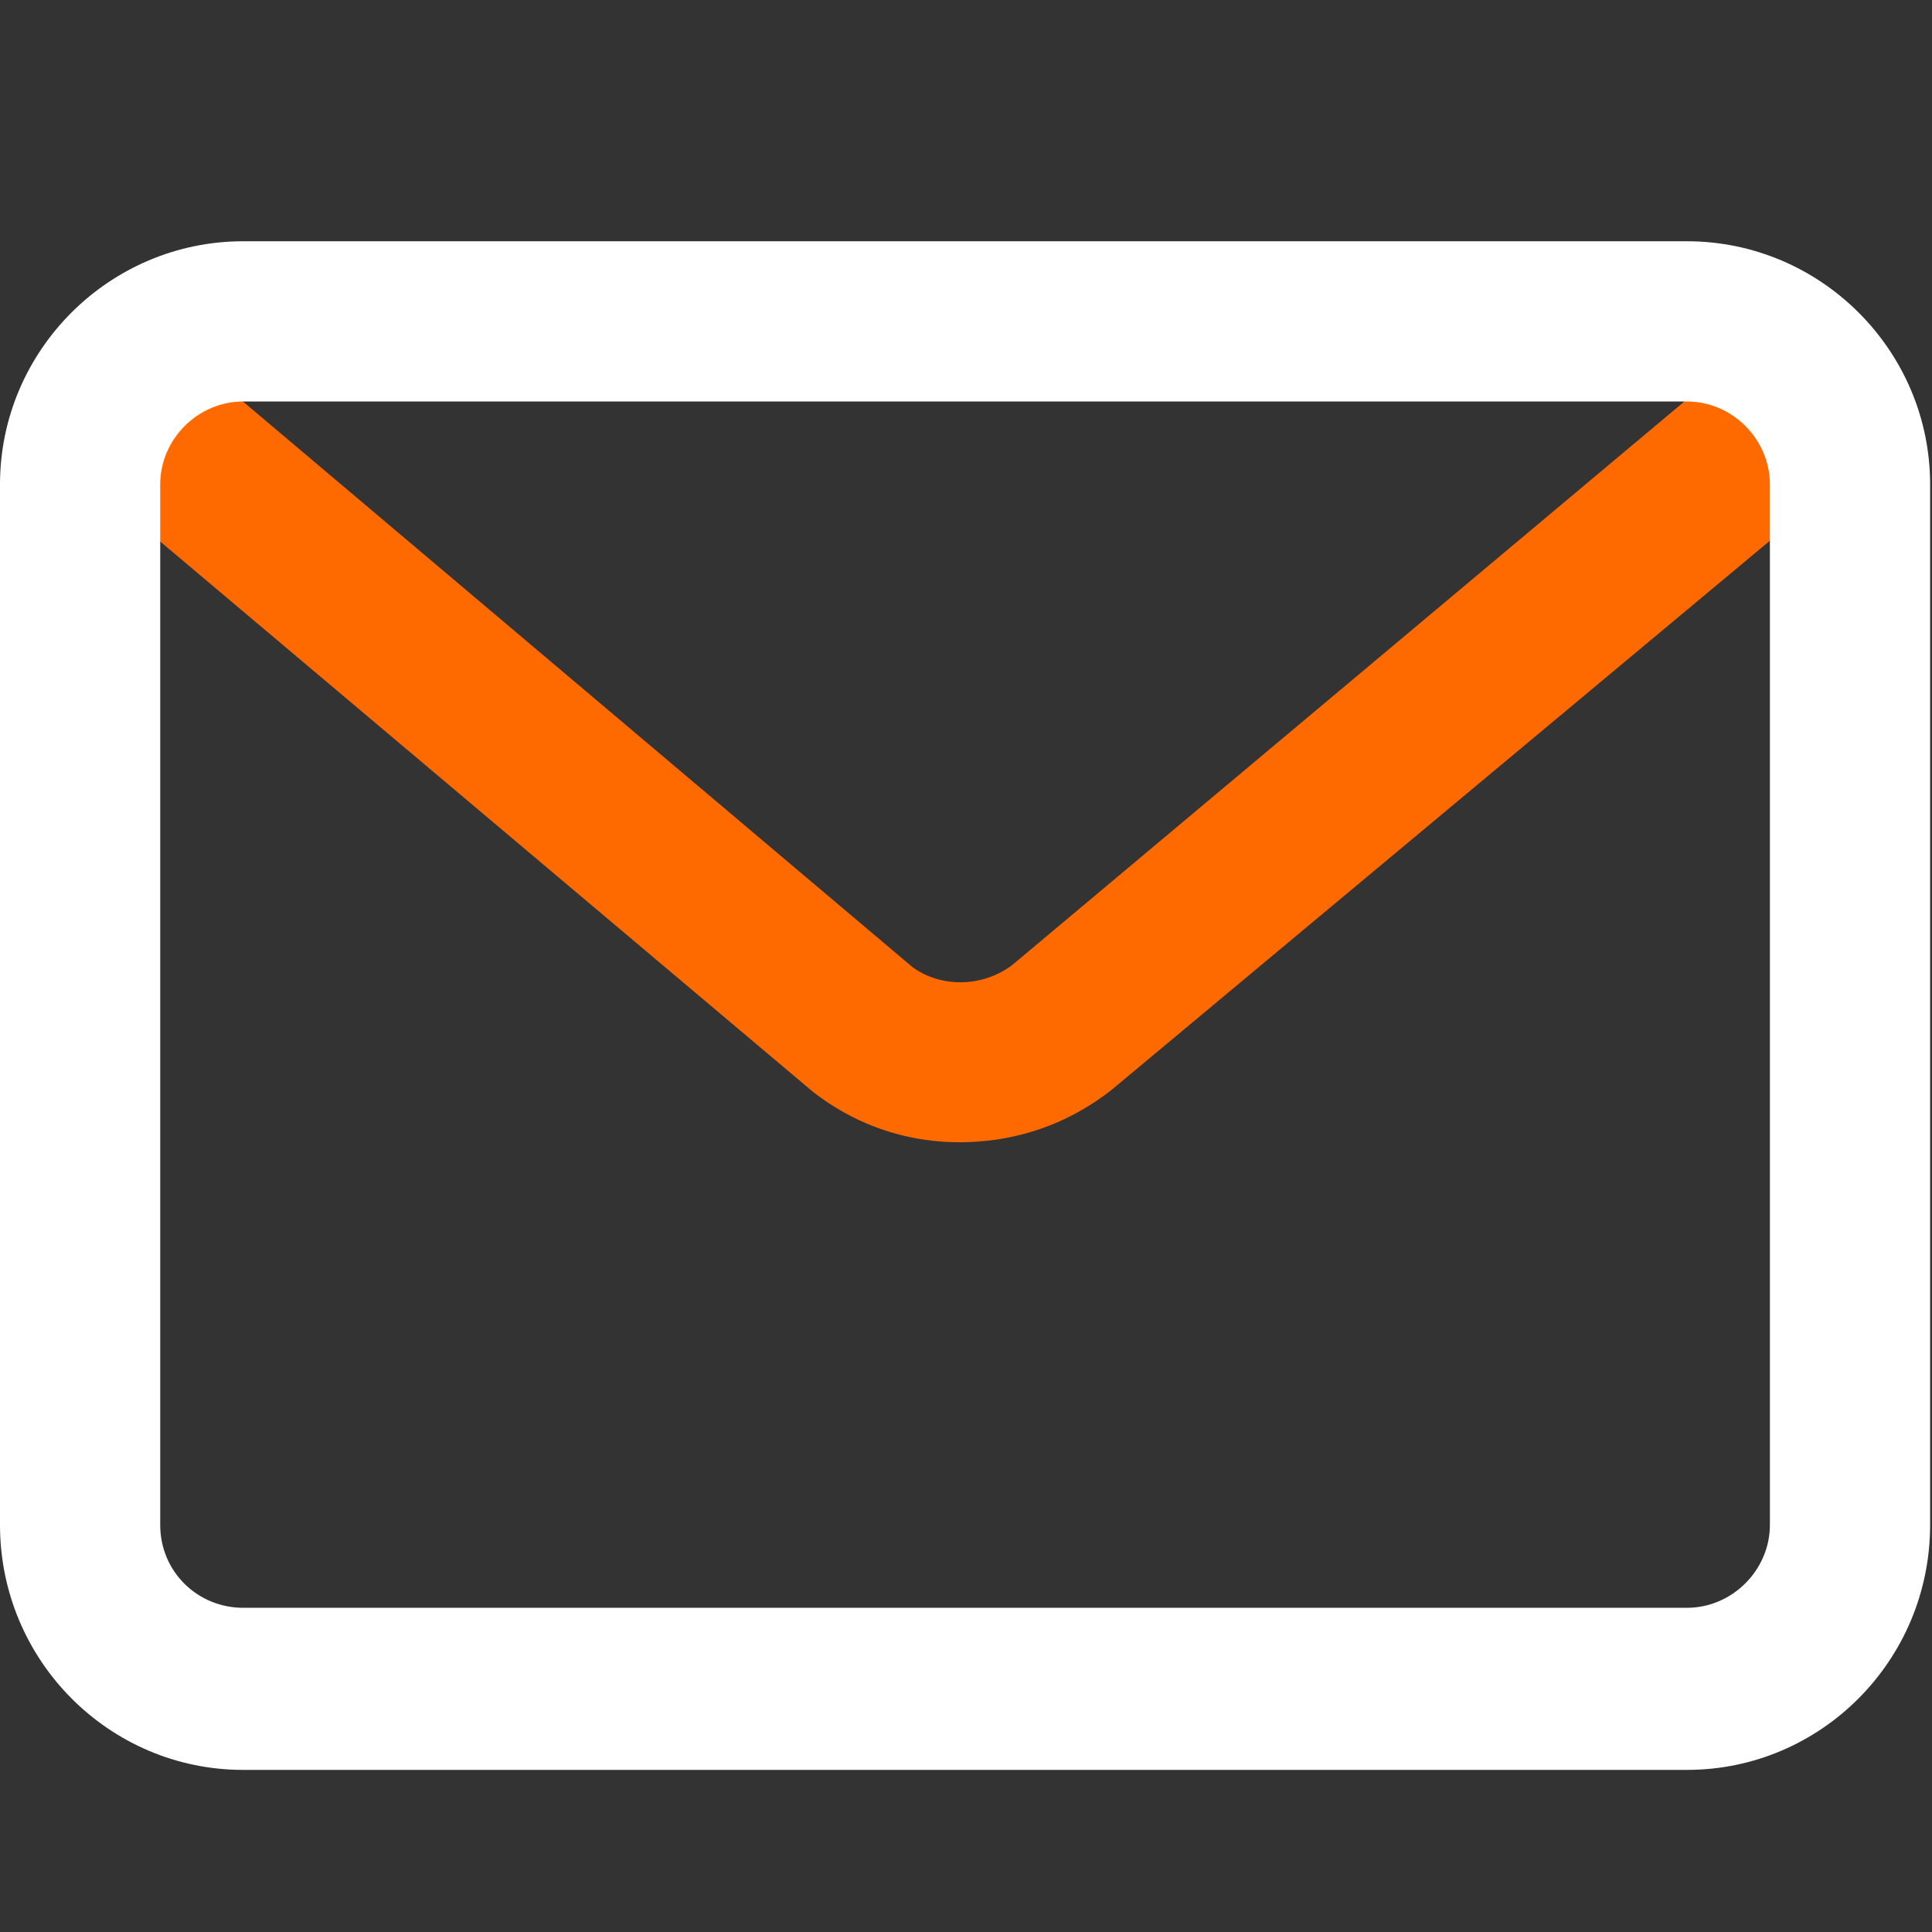
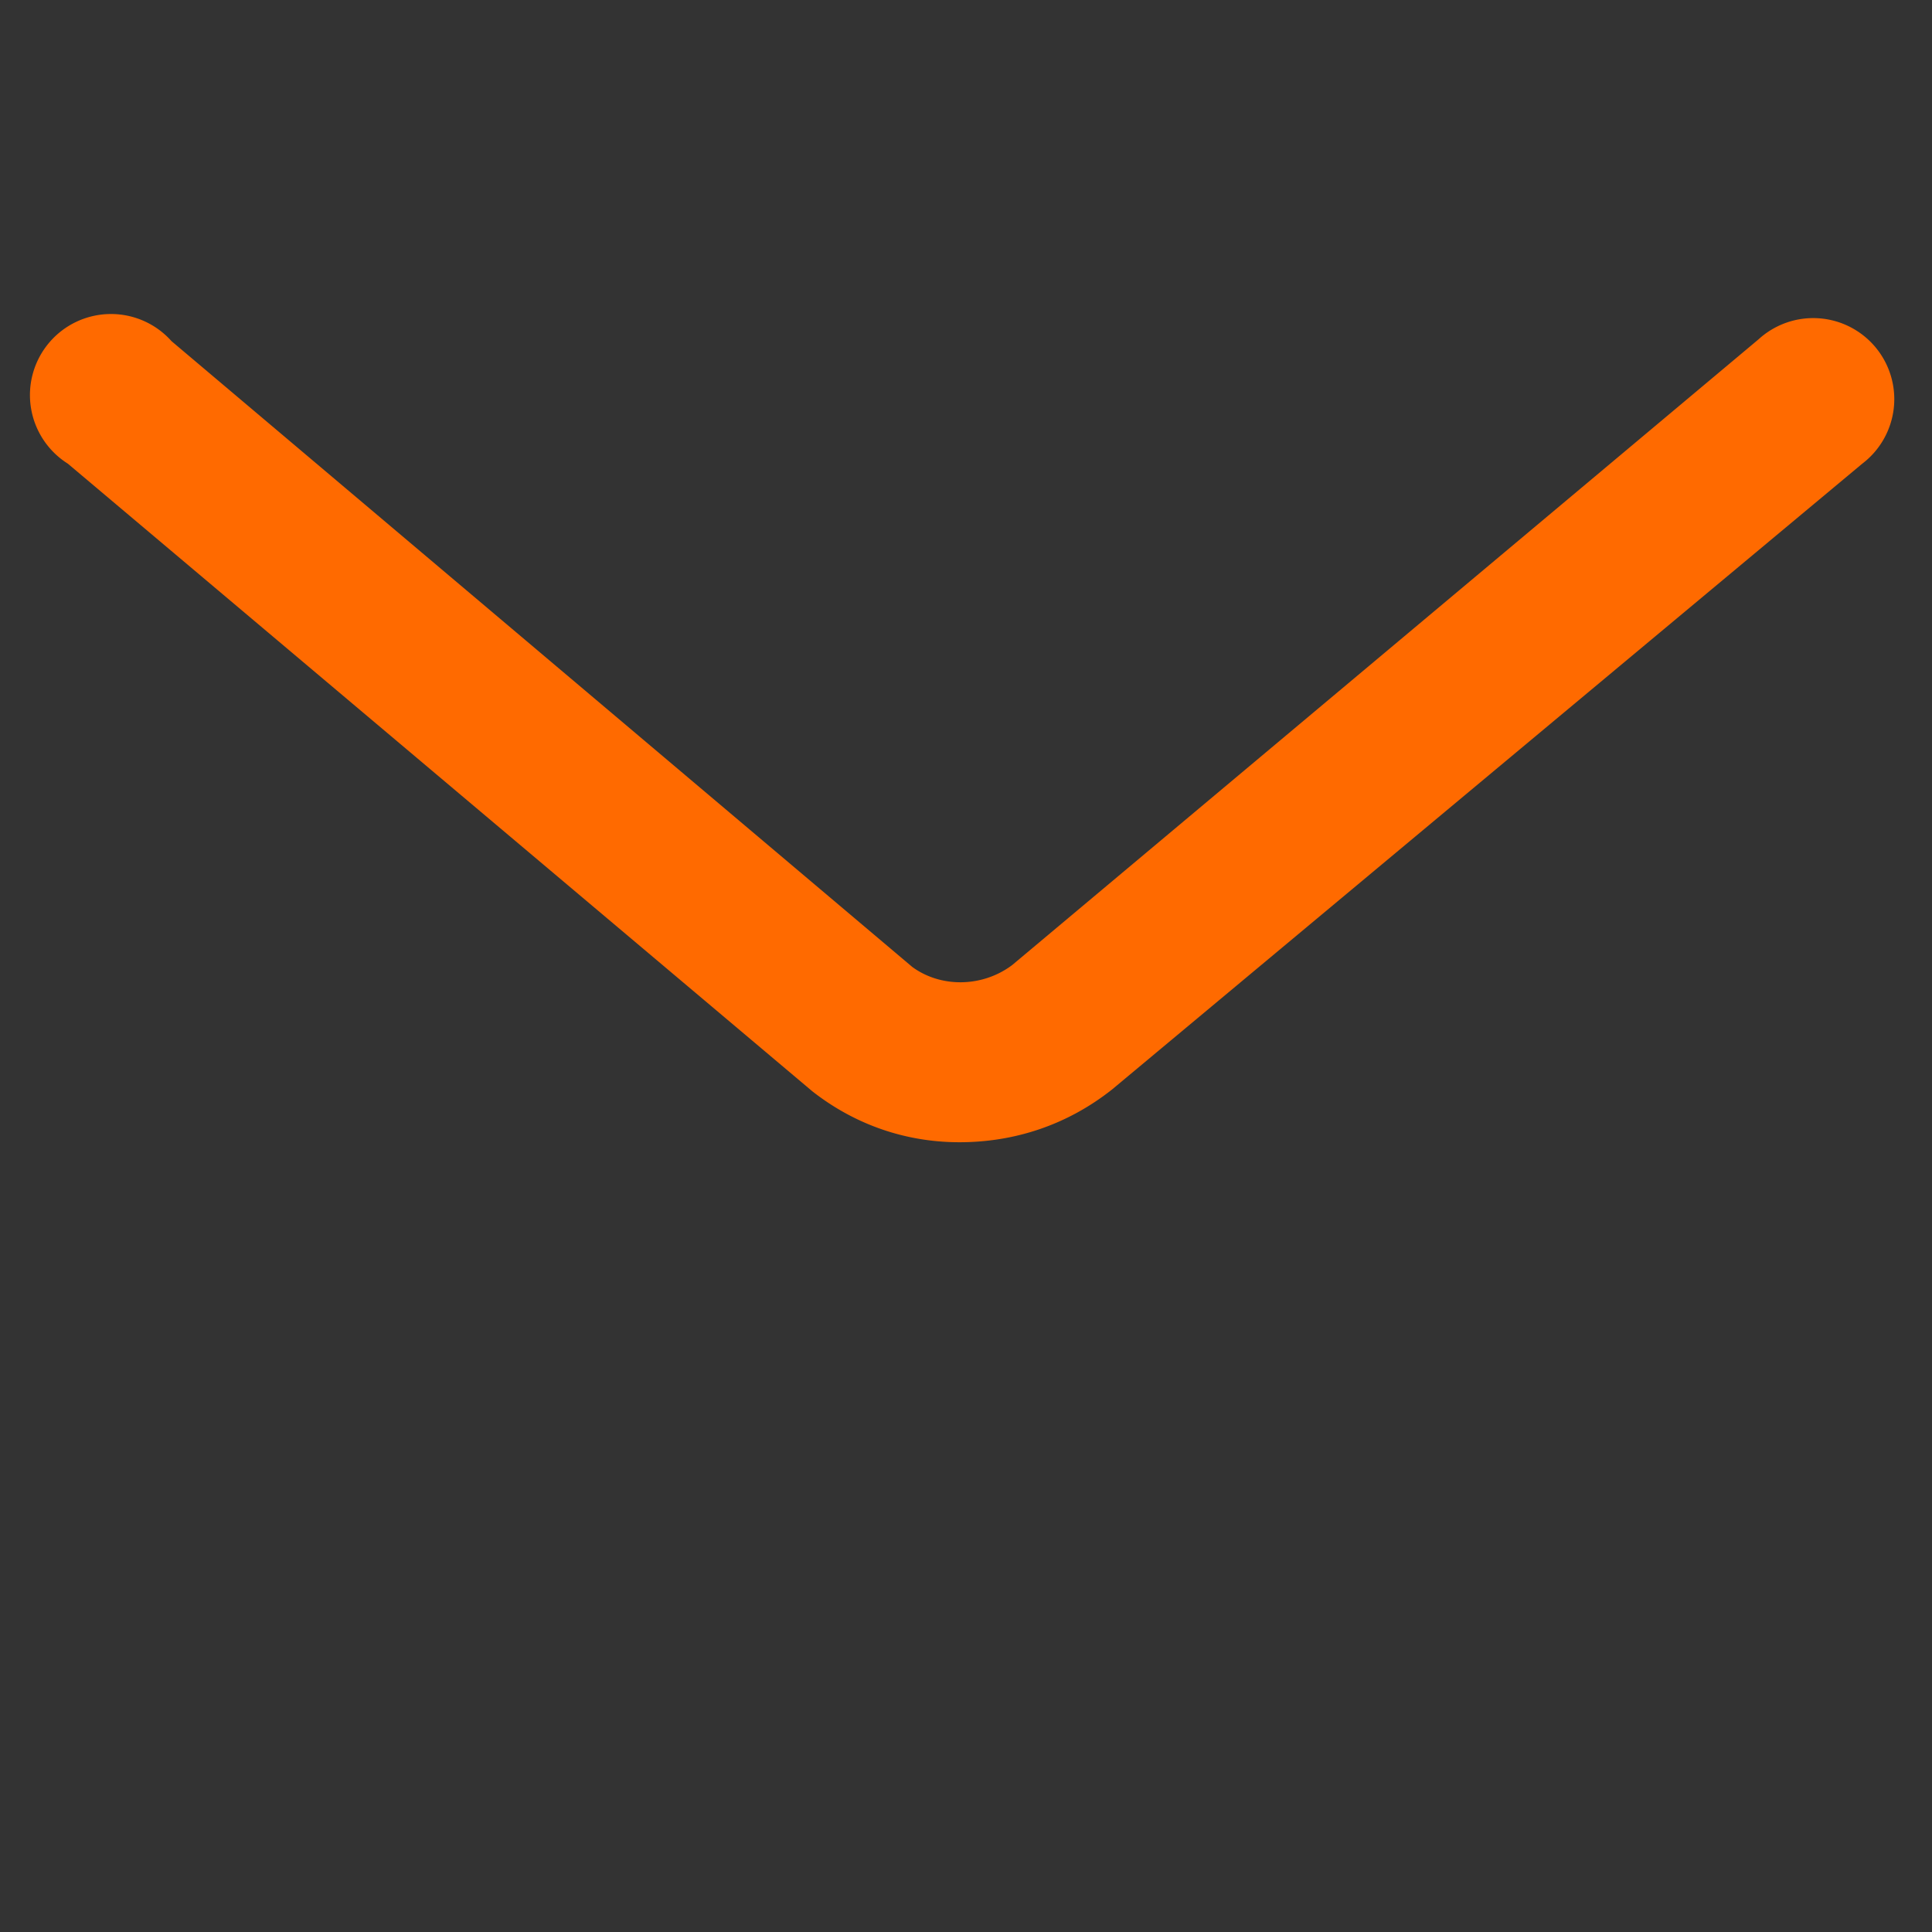
<svg xmlns="http://www.w3.org/2000/svg" width="64" height="64" fill="#fff" stroke="#fff" stroke-width="0" class="icon" viewBox="0 0 1025 1025">
  <rect x="0" y="0" width="1025" height="1025" fill="#333333" stroke="none" />
  <g stroke="none">
    <path fill="#ff6a00" d="M509 606c-28 0-55-9-78-27L36 246a43 43 0 1 1 55-65l393 332c15 11 37 11 53-1l396-332a43 43 0 1 1 55 66L590 578c-24 19-52 28-81 28z" />
-     <path d="M895 939H129C58 939 0 881 0 809V257c0-71 58-129 129-129h766c71 0 129 58 129 129v552c0 72-58 130-129 130zM129 213c-24 0-44 20-44 44v552c0 25 20 44 44 44h766c24 0 44-20 44-44V257c0-24-20-44-44-44H129z" />
  </g>
</svg>